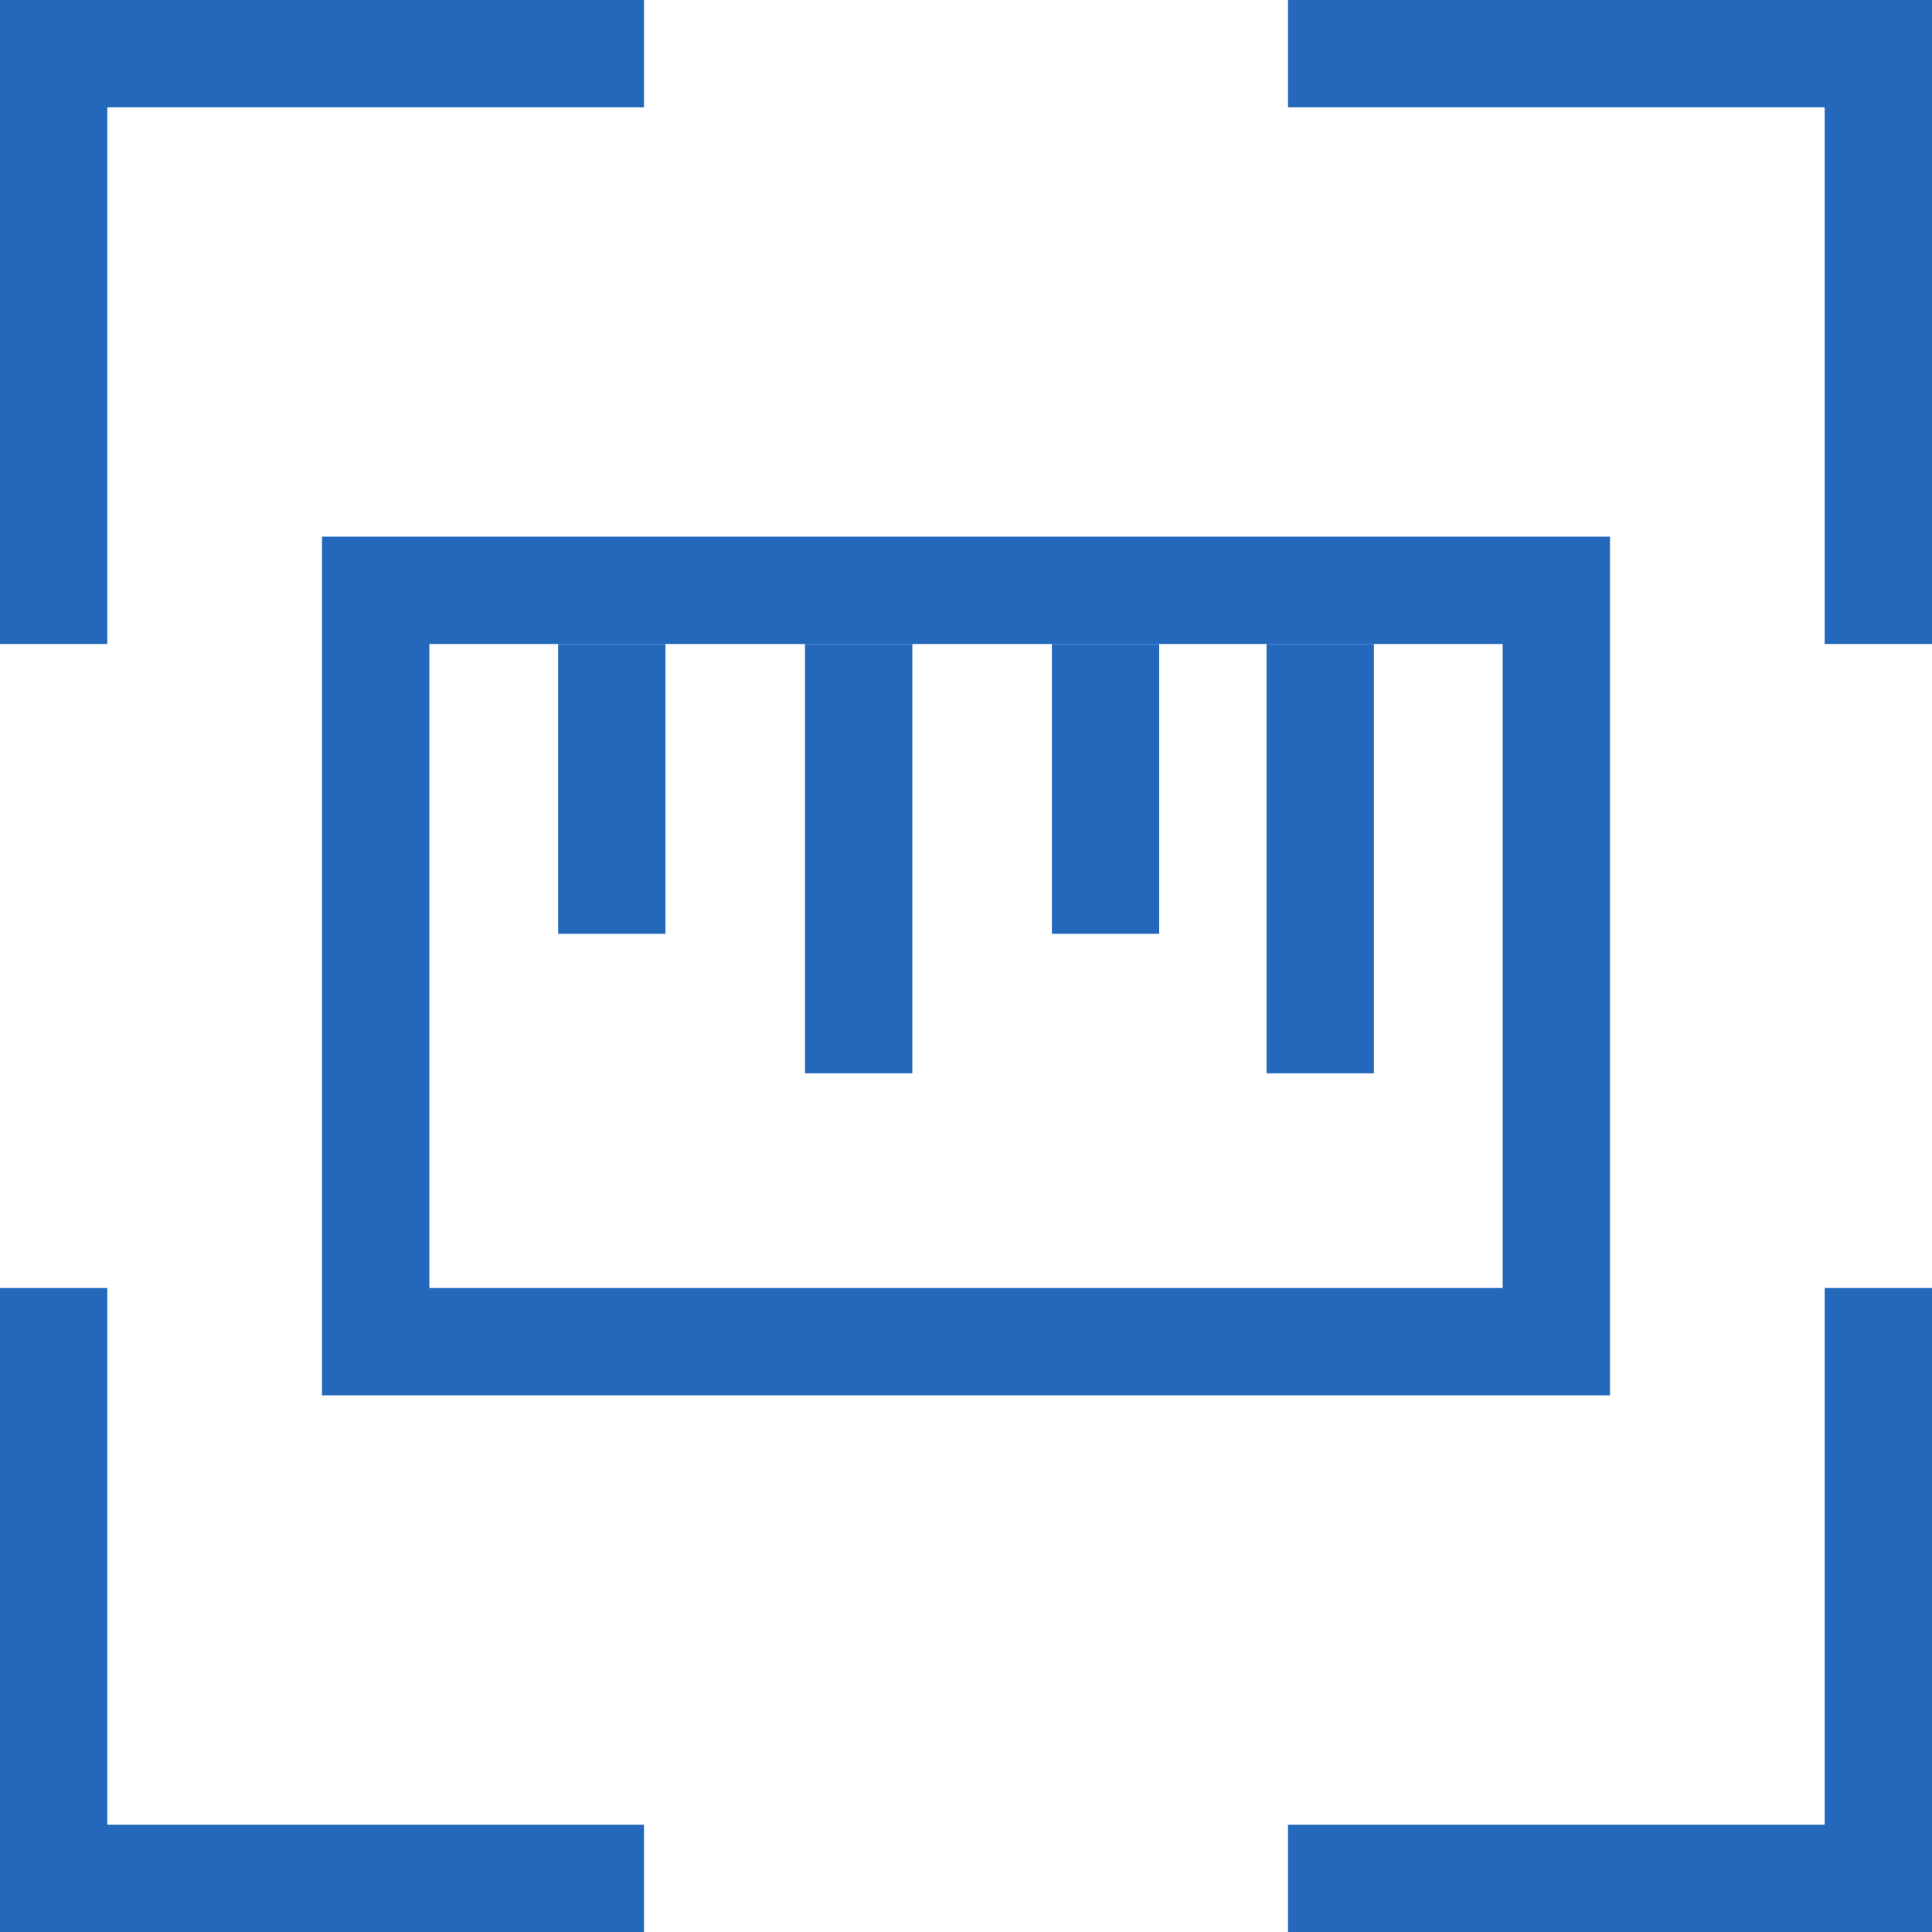
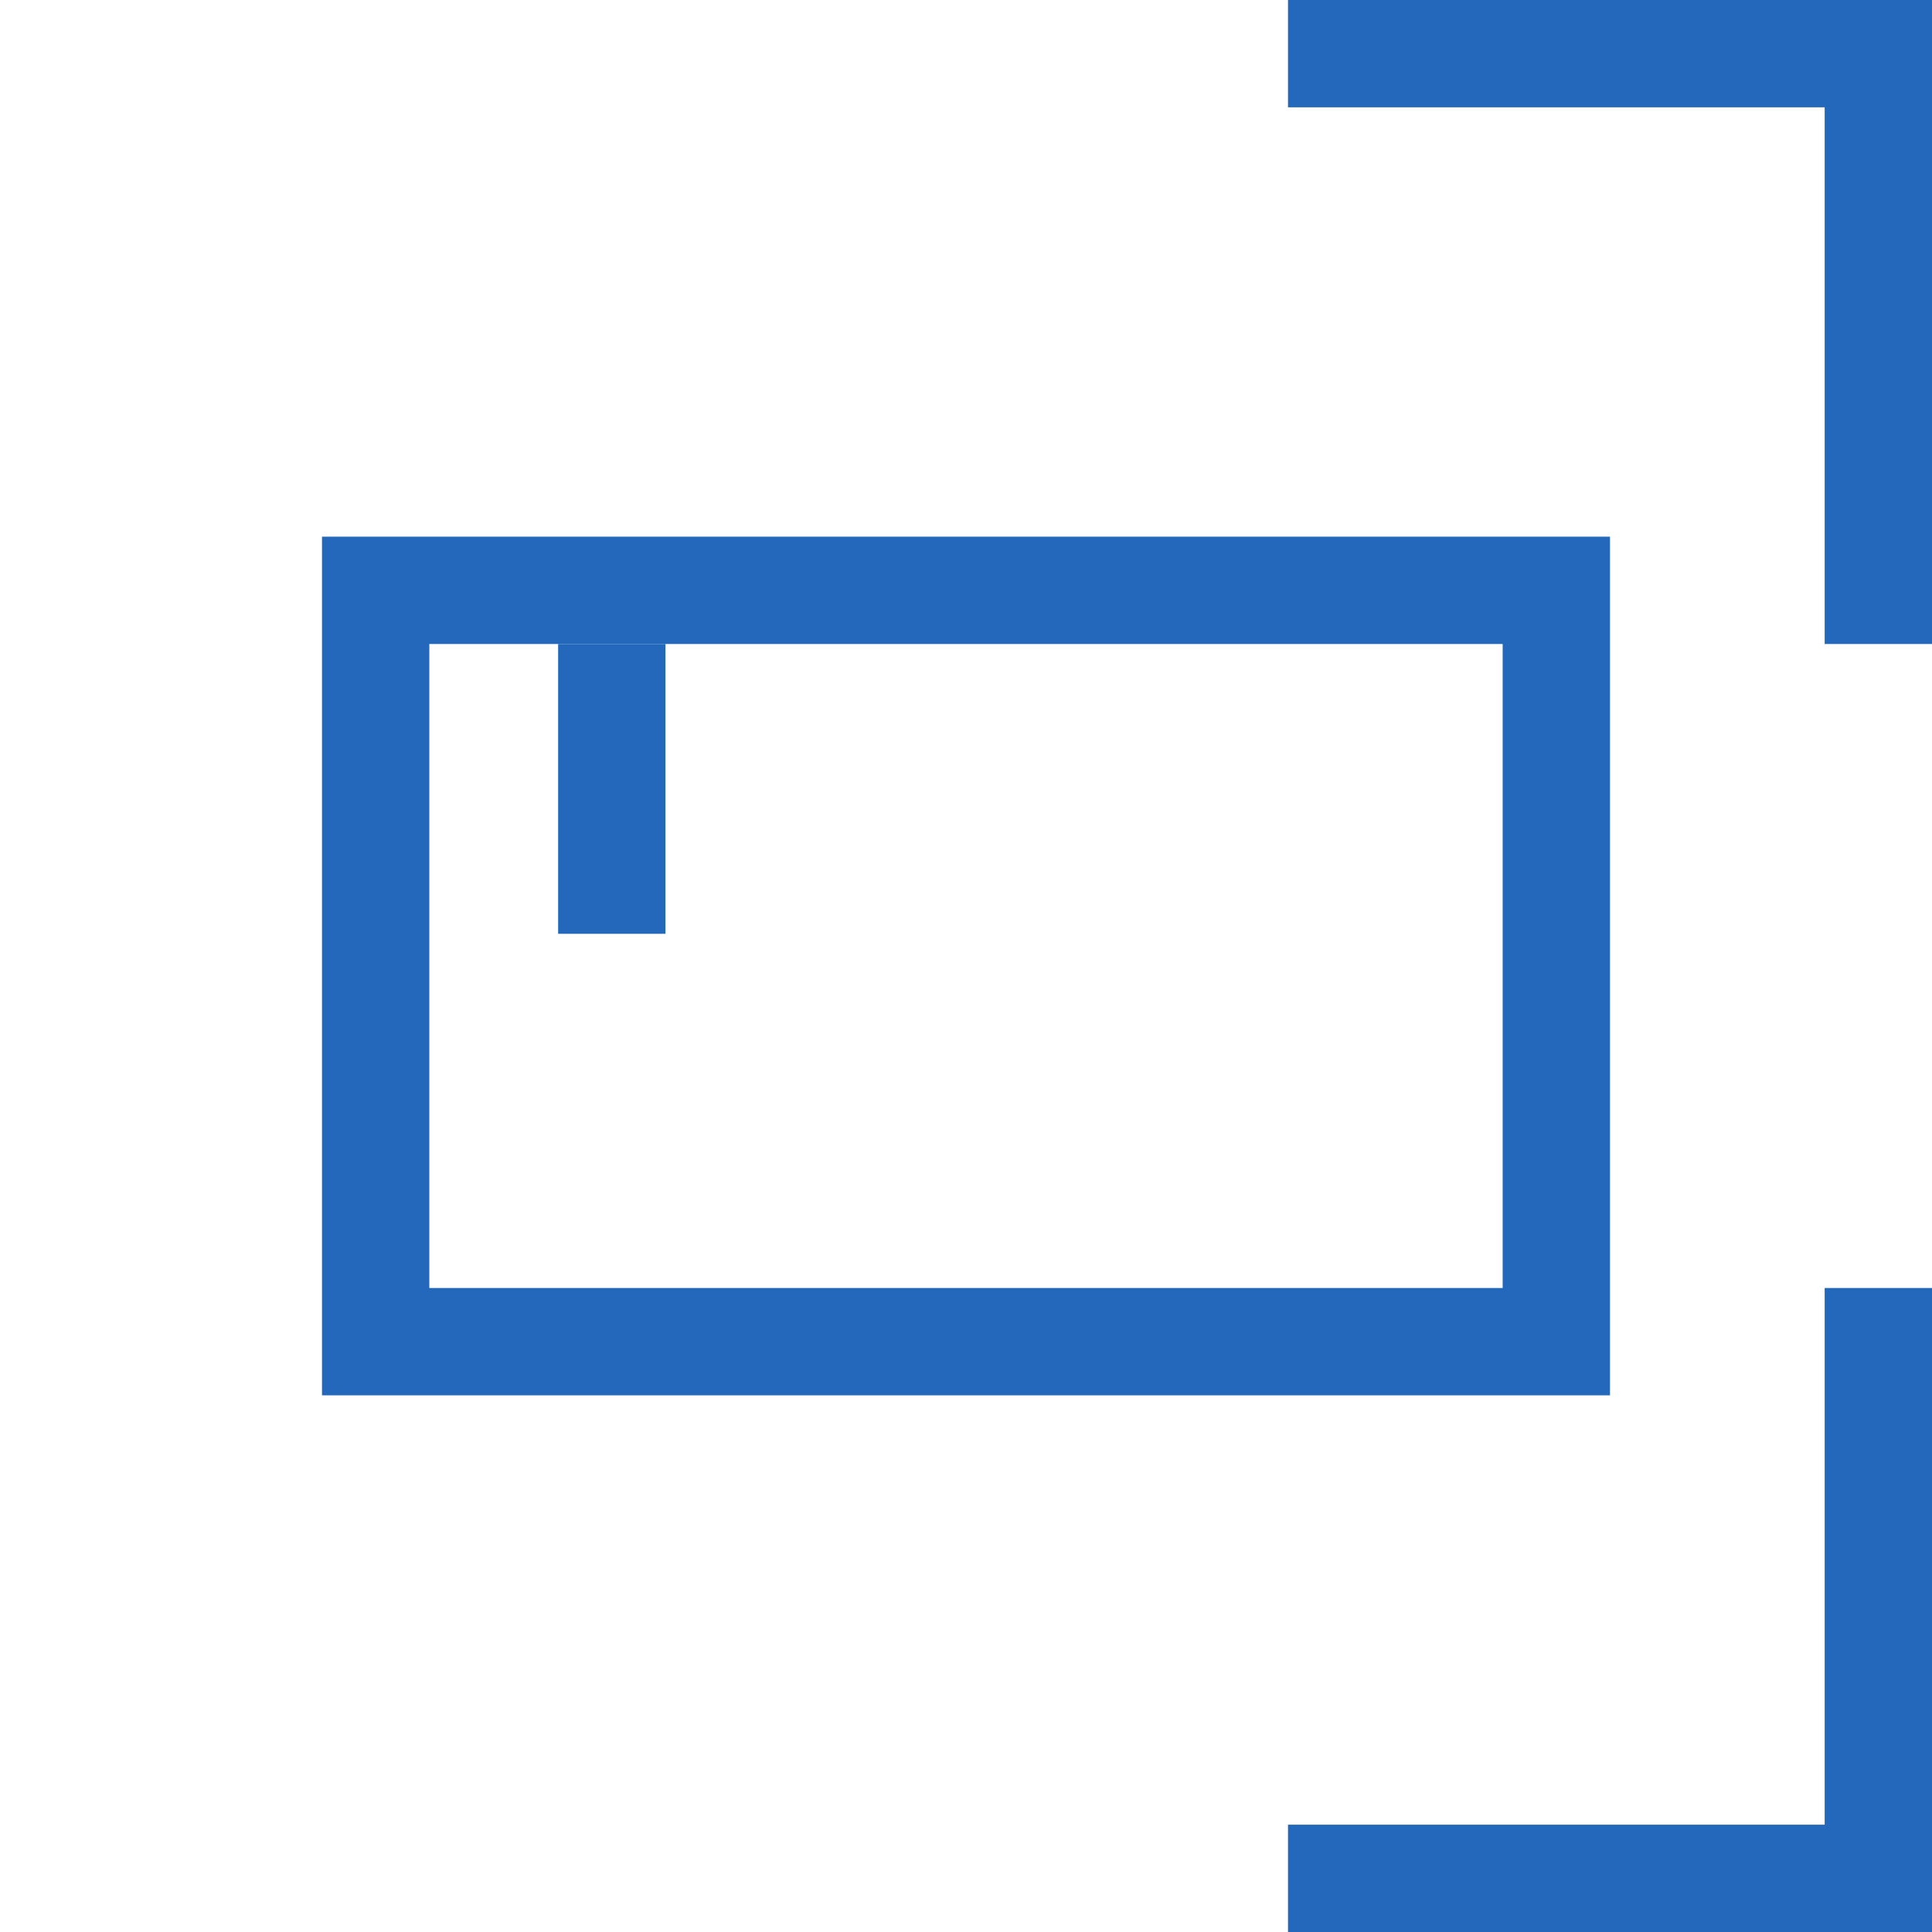
<svg xmlns="http://www.w3.org/2000/svg" width="96" height="96" viewBox="0 0 96 96" fill="none">
  <path d="M96 96H64V90.667H90.667V64H96V96Z" fill="#2368BA" />
  <path d="M96 32H90.667V5.333H64V0H96V32Z" fill="#2368BA" />
-   <path d="M5.333 32H0V0H32V5.333H5.333V32Z" fill="#2368BA" />
-   <path d="M32 96H0V64H5.333V90.667H32V96Z" fill="#2368BA" />
  <path d="M80 69.333H16V26.667H80V69.333ZM21.333 64H74.667V32H21.333V64Z" fill="#2368BA" />
-   <path d="M68.267 32H62.934V53.333H68.267V32Z" fill="#2368BA" />
-   <path d="M57.6 32H52.267V46.4H57.6V32Z" fill="#2368BA" />
-   <path d="M45.333 32H40V53.333H45.333V32Z" fill="#2368BA" />
  <path d="M33.067 32H27.733V46.4H33.067V32Z" fill="#2368BA" />
</svg>